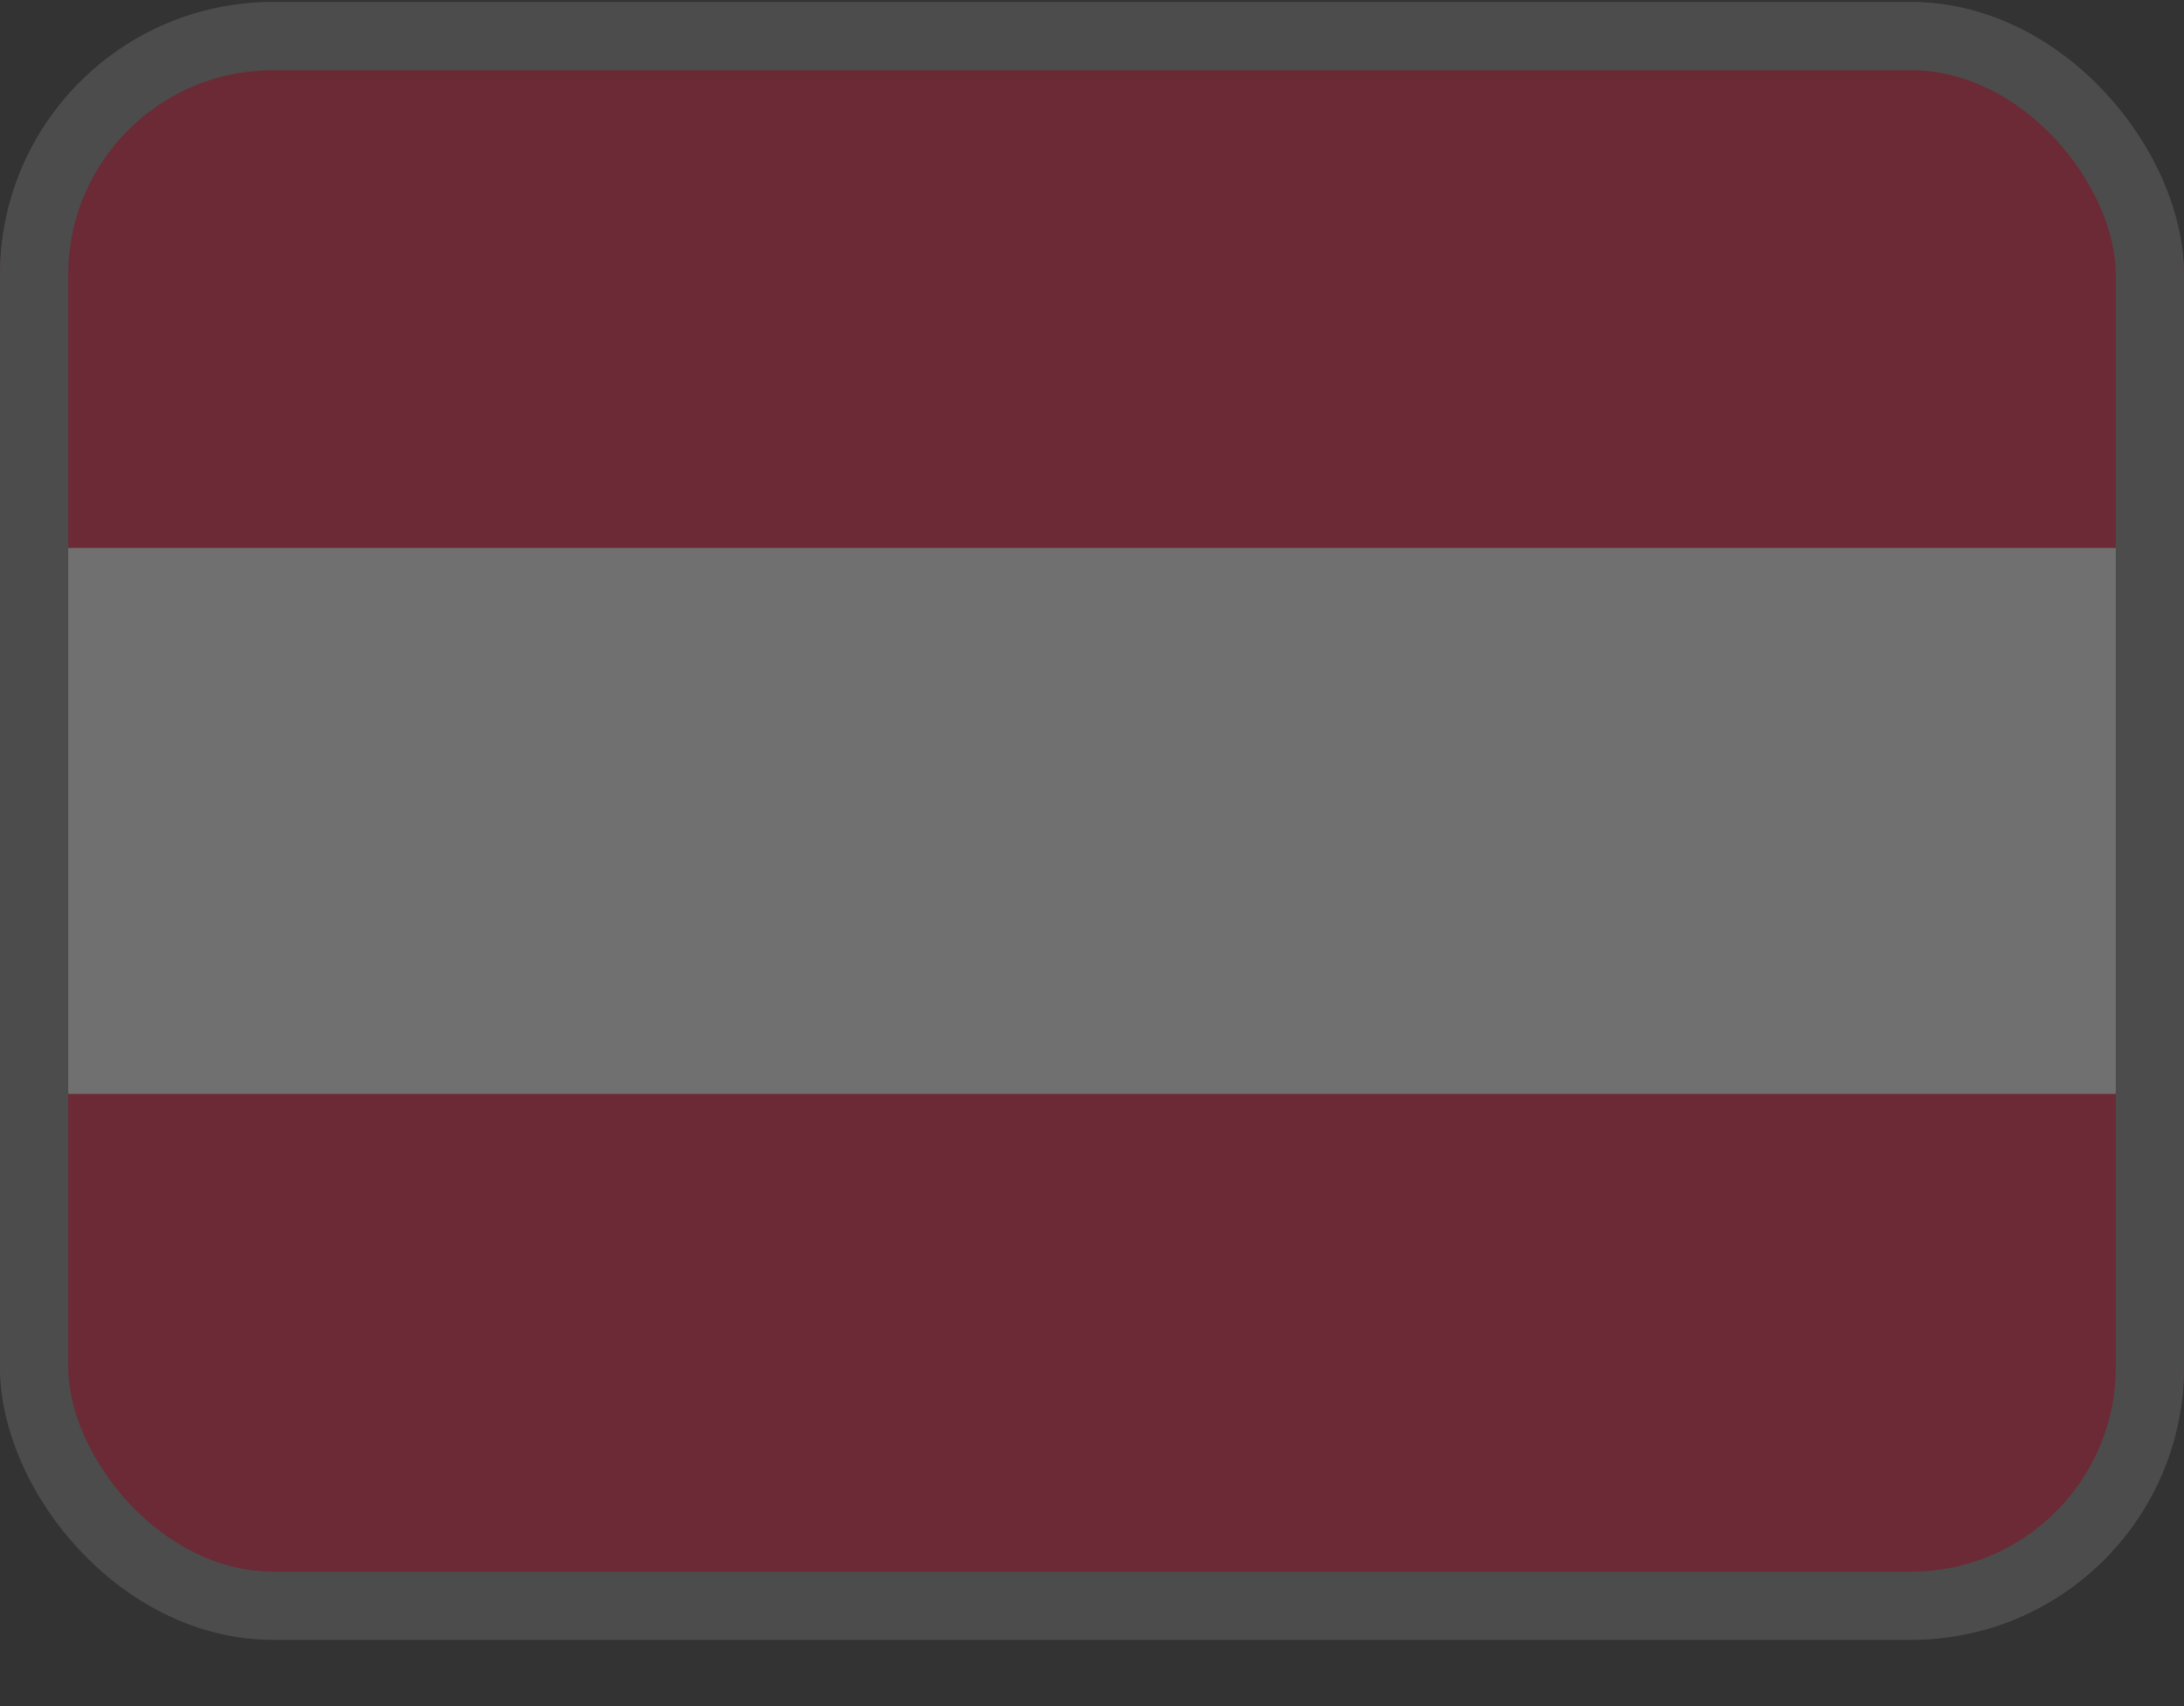
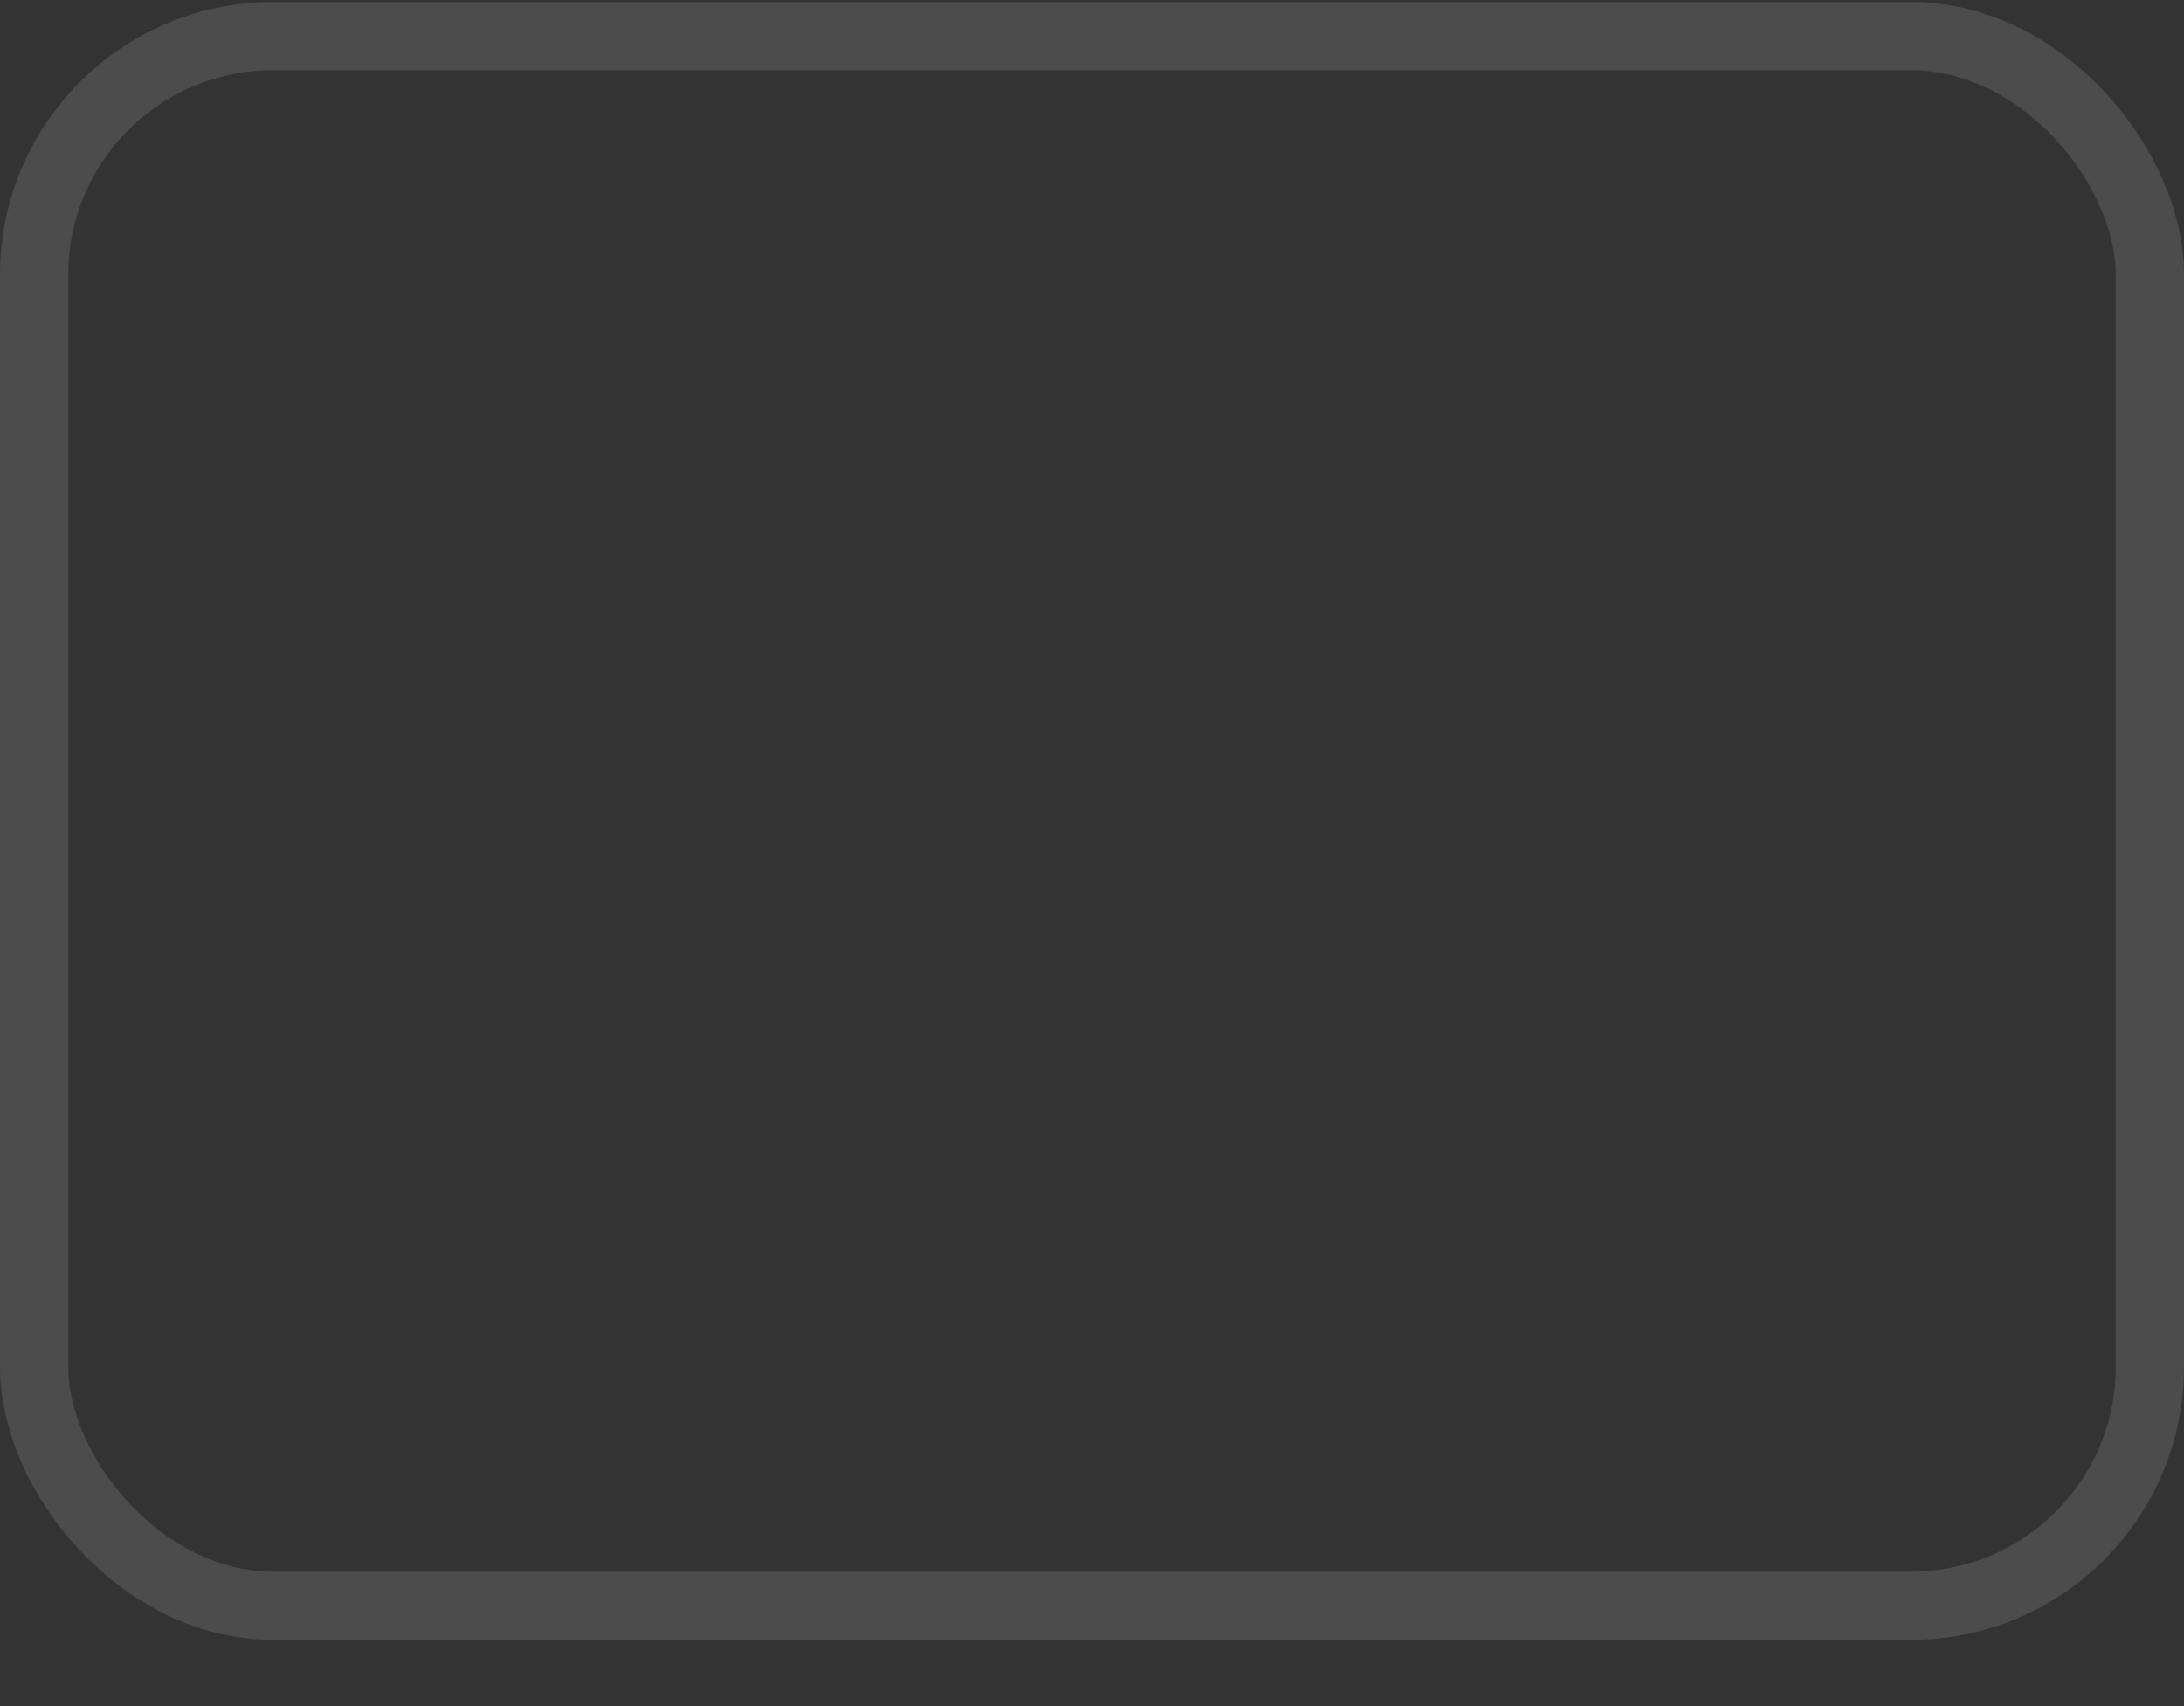
<svg xmlns="http://www.w3.org/2000/svg" width="32" height="25" viewBox="0 0 32 25" fill="none">
  <rect x="0" y="0" width="32" height="25" fill="#333333" stroke="none" />
  <g opacity="0.3">
    <g clip-path="url(#clip0_353_2579)">
      <g clip-path="url(#clip1_353_2579)">
        <g clip-path="url(#clip2_353_2579)">
          <mask id="mask0_353_2579" style="mask-type:luminance" maskUnits="userSpaceOnUse" x="-2" y="0" width="36" height="25">
-             <path d="M34 0.029H-2V24.029H34V0.029Z" fill="white" />
-           </mask>
+             </mask>
          <g mask="url(#mask0_353_2579)">
            <path d="M-2 0.029H34V24.029H-2V0.029Z" fill="white" />
-             <path d="M-2 0.029H34V8.029H-2V0.029ZM-2 16.03H34V24.029H-2V16.03Z" fill="#EF1338" />
          </g>
        </g>
      </g>
    </g>
    <rect x="0.5" y="0.529" width="31" height="23" rx="3.5" stroke="#858585" />
  </g>
  <defs>
    <clipPath id="clip0_353_2579">
      <rect y="0.029" width="32" height="24" rx="4" fill="white" />
    </clipPath>
    <clipPath id="clip1_353_2579">
      <rect width="32" height="24" fill="white" transform="translate(0 0.029)" />
    </clipPath>
    <clipPath id="clip2_353_2579">
      <rect width="36" height="24" fill="white" transform="translate(-2 0.029)" />
    </clipPath>
  </defs>
</svg>